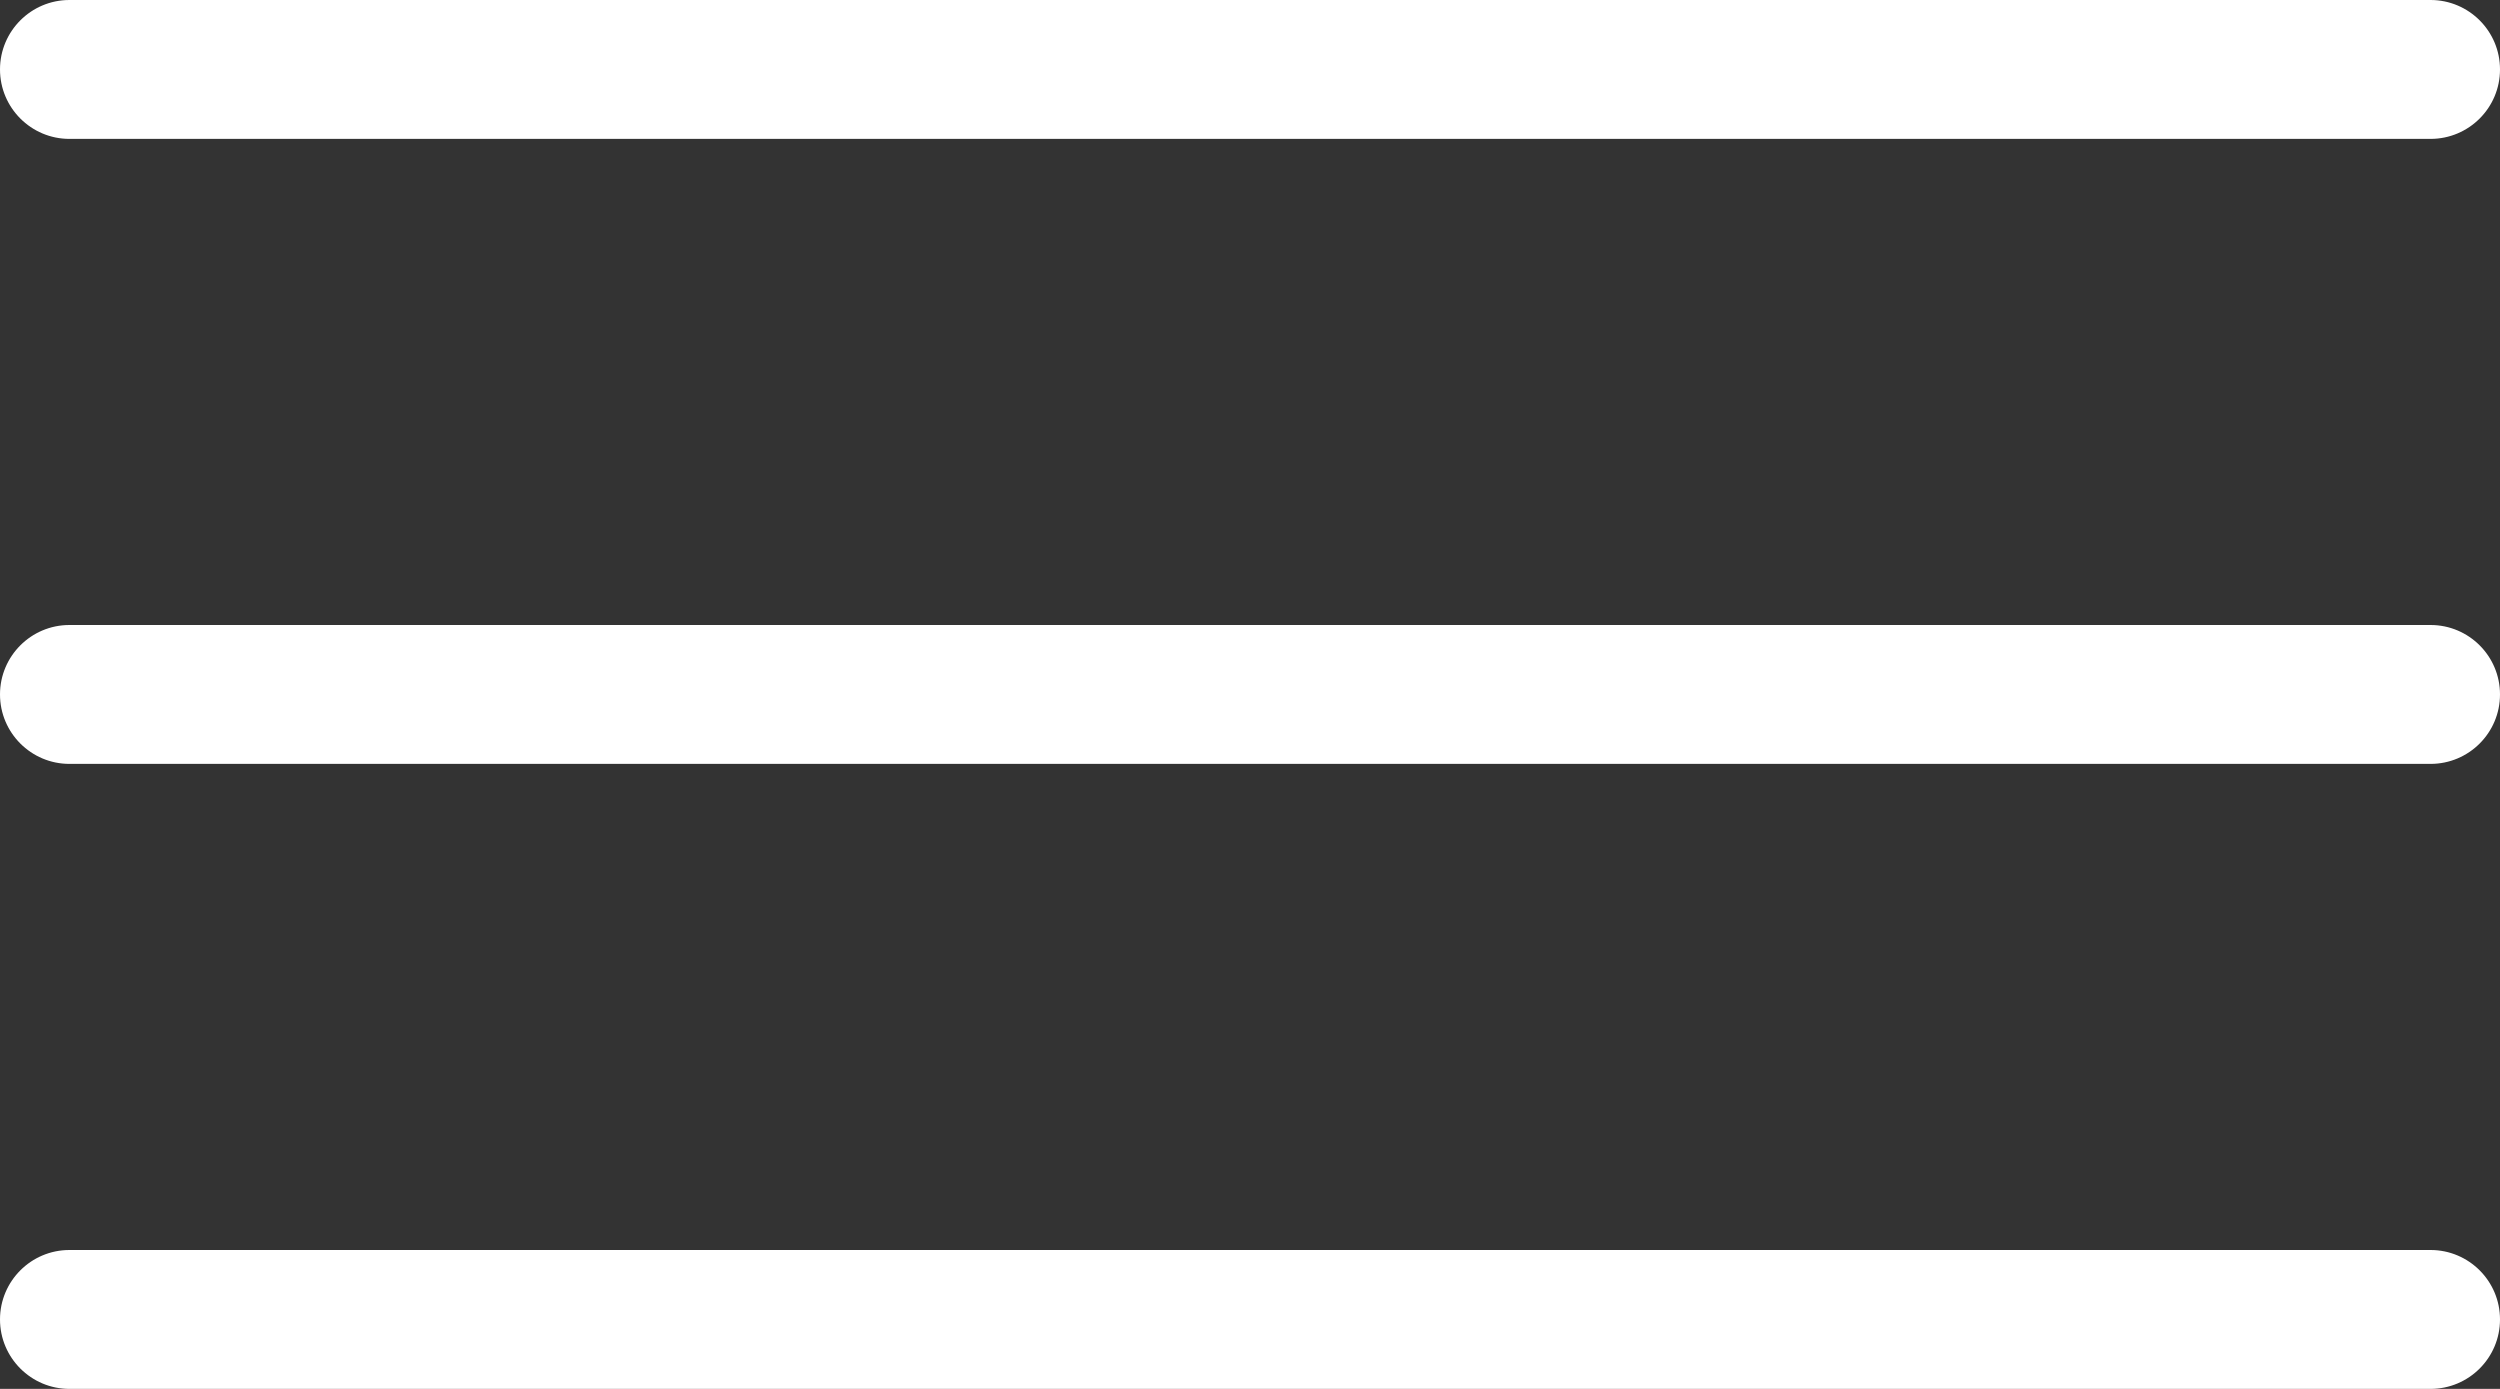
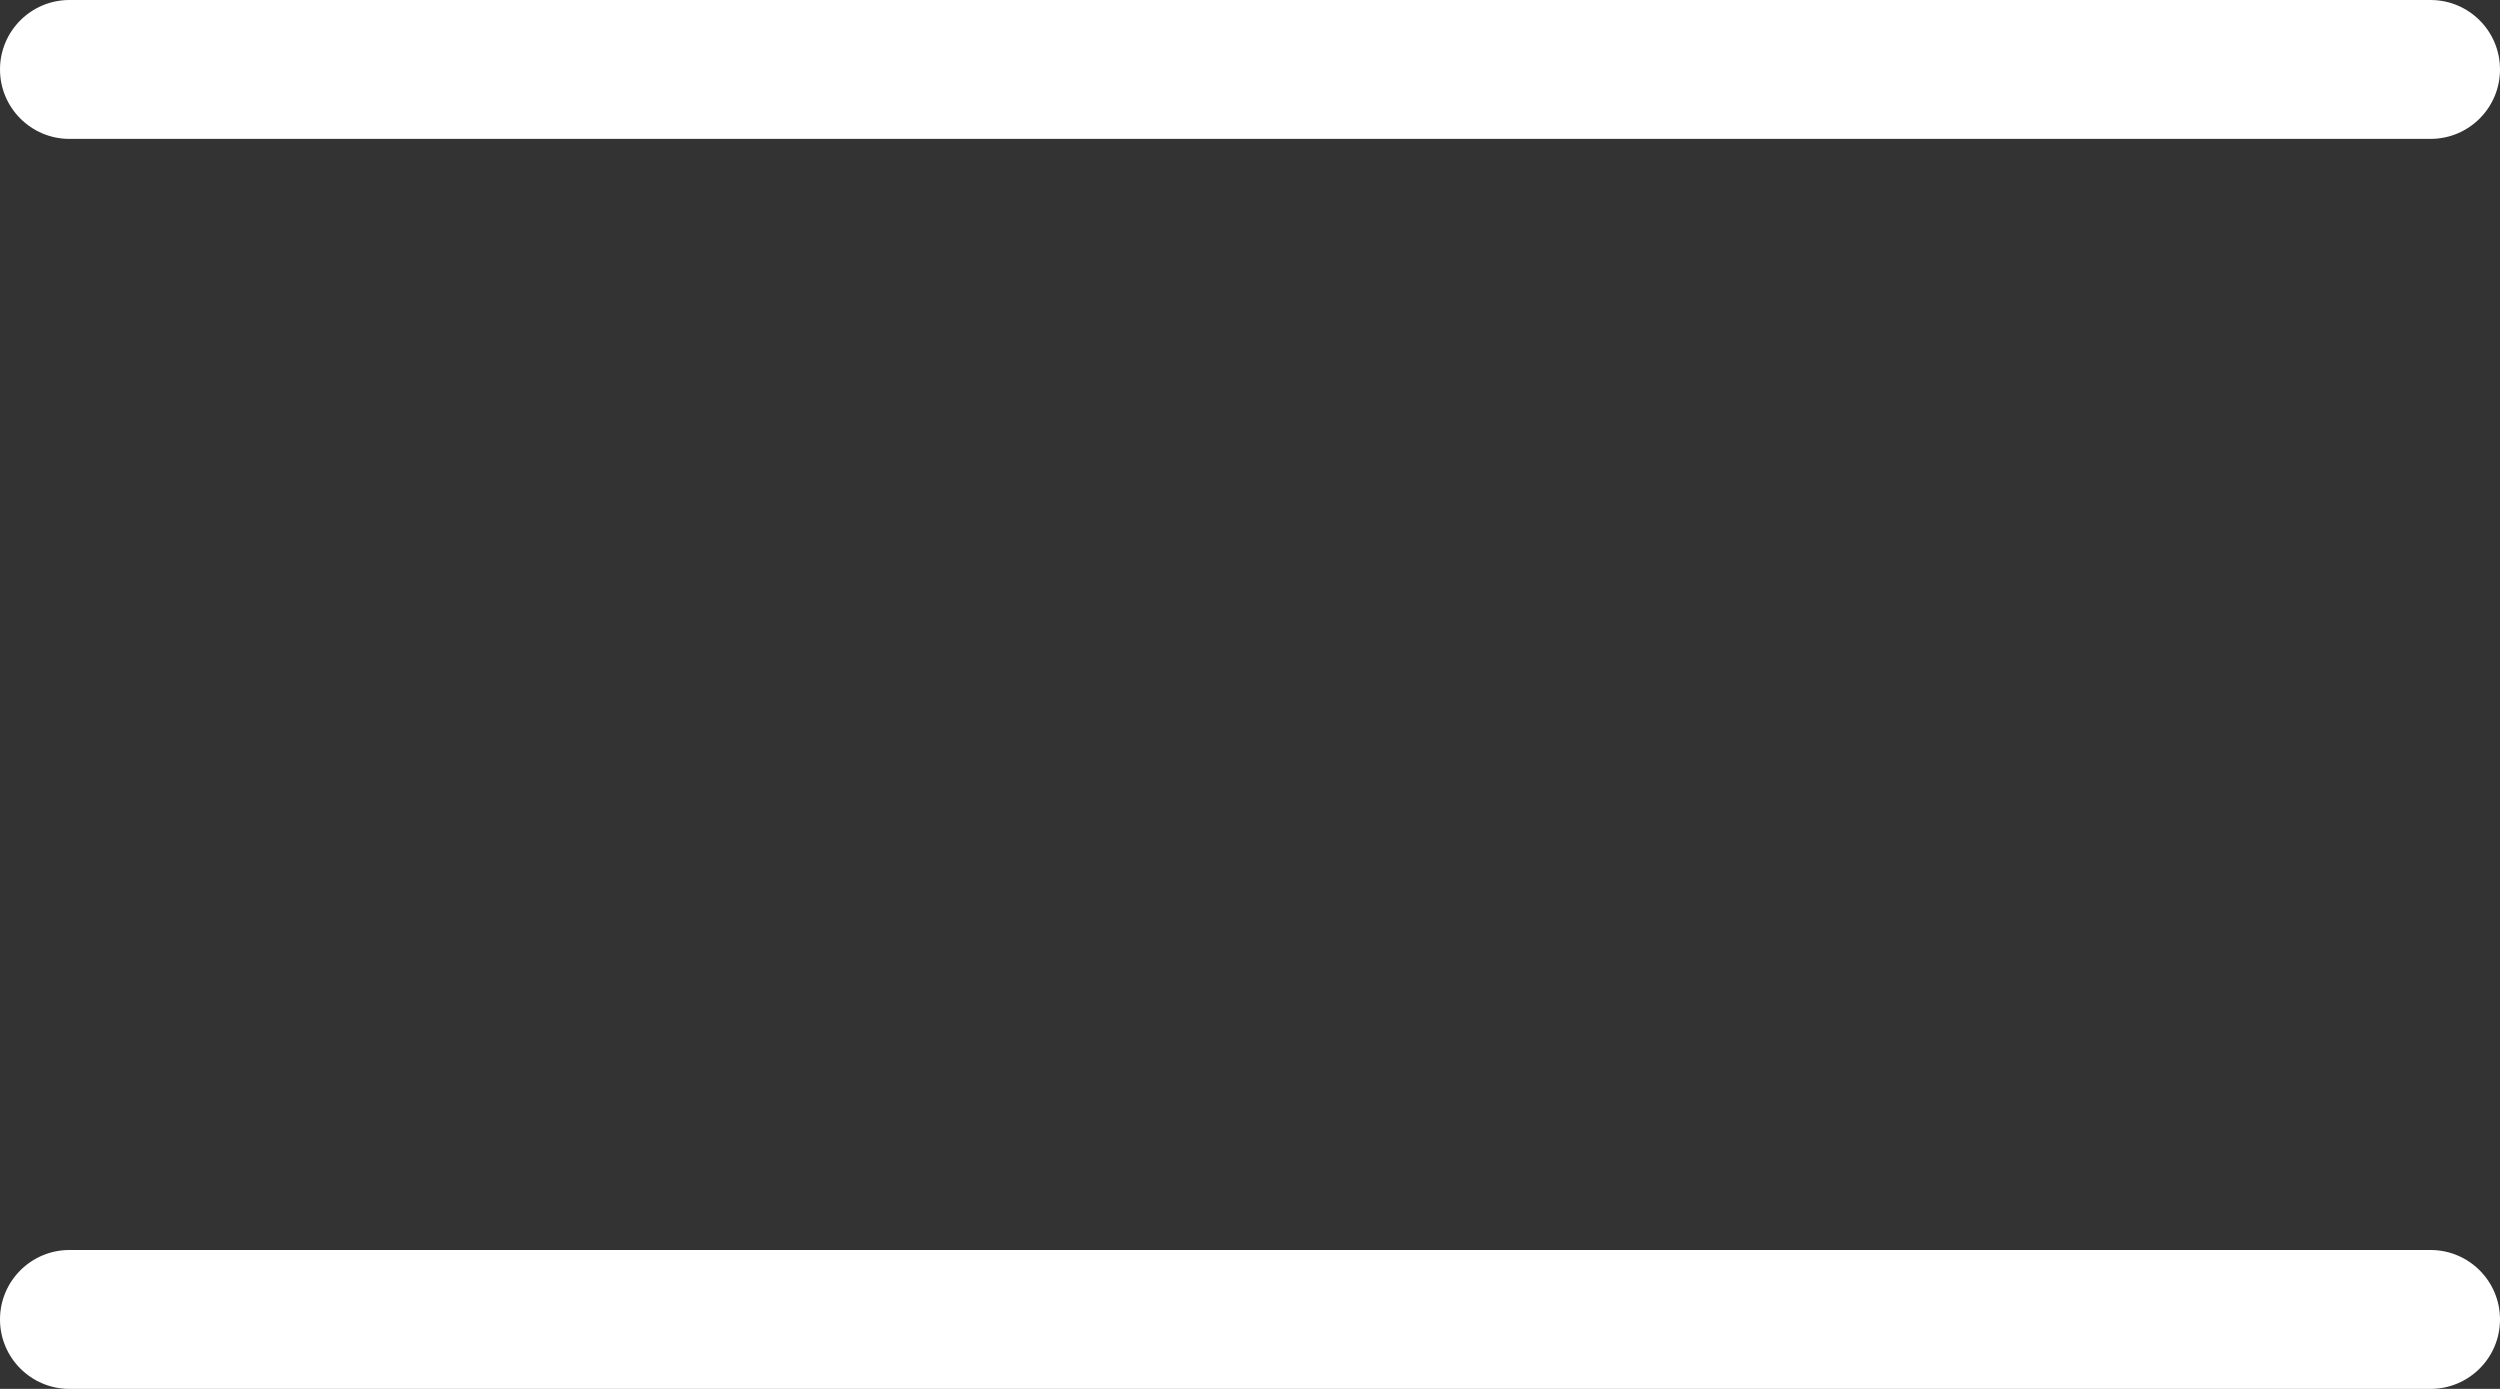
<svg xmlns="http://www.w3.org/2000/svg" width="18" height="10" viewBox="0 0 18 10" fill="none">
  <rect x="0" y="0" width="18" height="10" fill="#333333" stroke="none" />
-   <path d="M0 0.5C0 0.224 0.224 0 0.5 0H17.5C17.776 0 18 0.224 18 0.5C18 0.776 17.776 1 17.5 1H0.5C0.224 1 0 0.776 0 0.5Z" fill="white" />
-   <path d="M0.5 4.5C0.224 4.5 0 4.724 0 5C0 5.276 0.224 5.5 0.5 5.5H17.5C17.776 5.5 18 5.276 18 5C18 4.724 17.776 4.5 17.5 4.5H0.5Z" fill="white" />
+   <path d="M0 0.5C0 0.224 0.224 0 0.5 0H17.5C17.776 0 18 0.224 18 0.5C18 0.776 17.776 1 17.5 1H0.5C0.224 1 0 0.776 0 0.5" fill="white" />
  <path d="M0 9.5C0 9.224 0.224 9 0.5 9H17.5C17.776 9 18 9.224 18 9.5C18 9.776 17.776 10 17.5 10H0.5C0.224 10 0 9.776 0 9.5Z" fill="white" />
</svg>